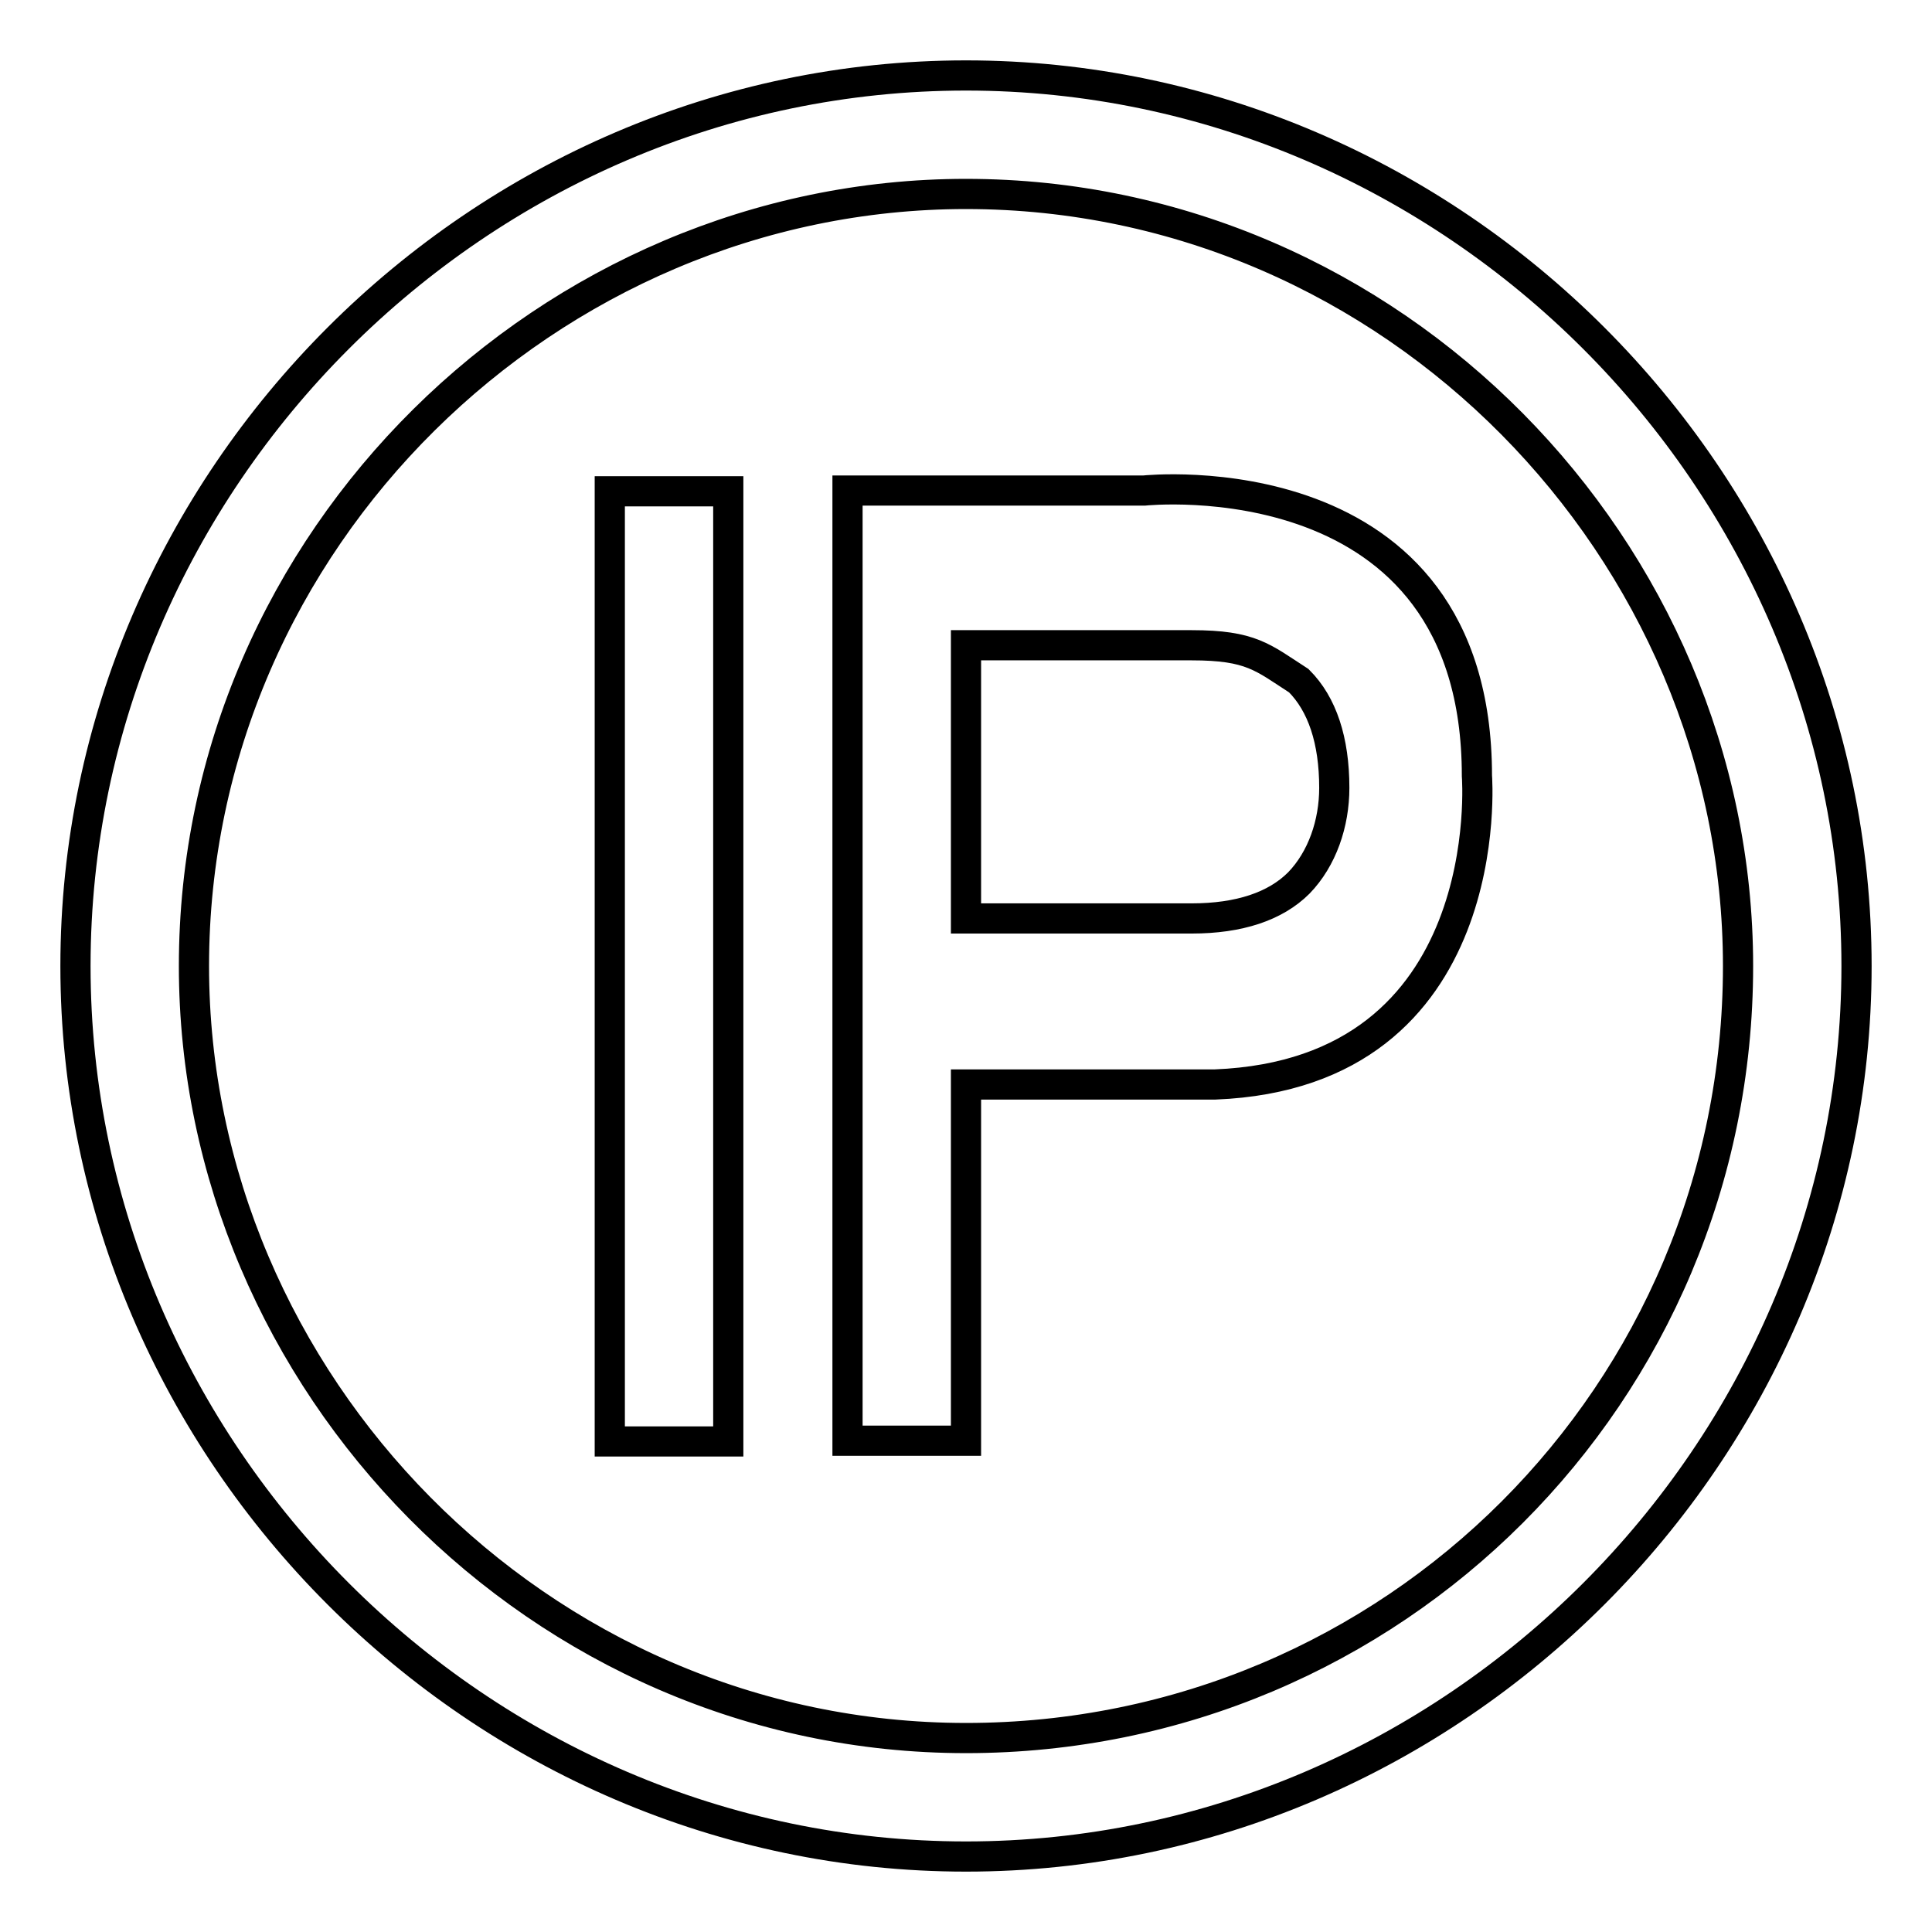
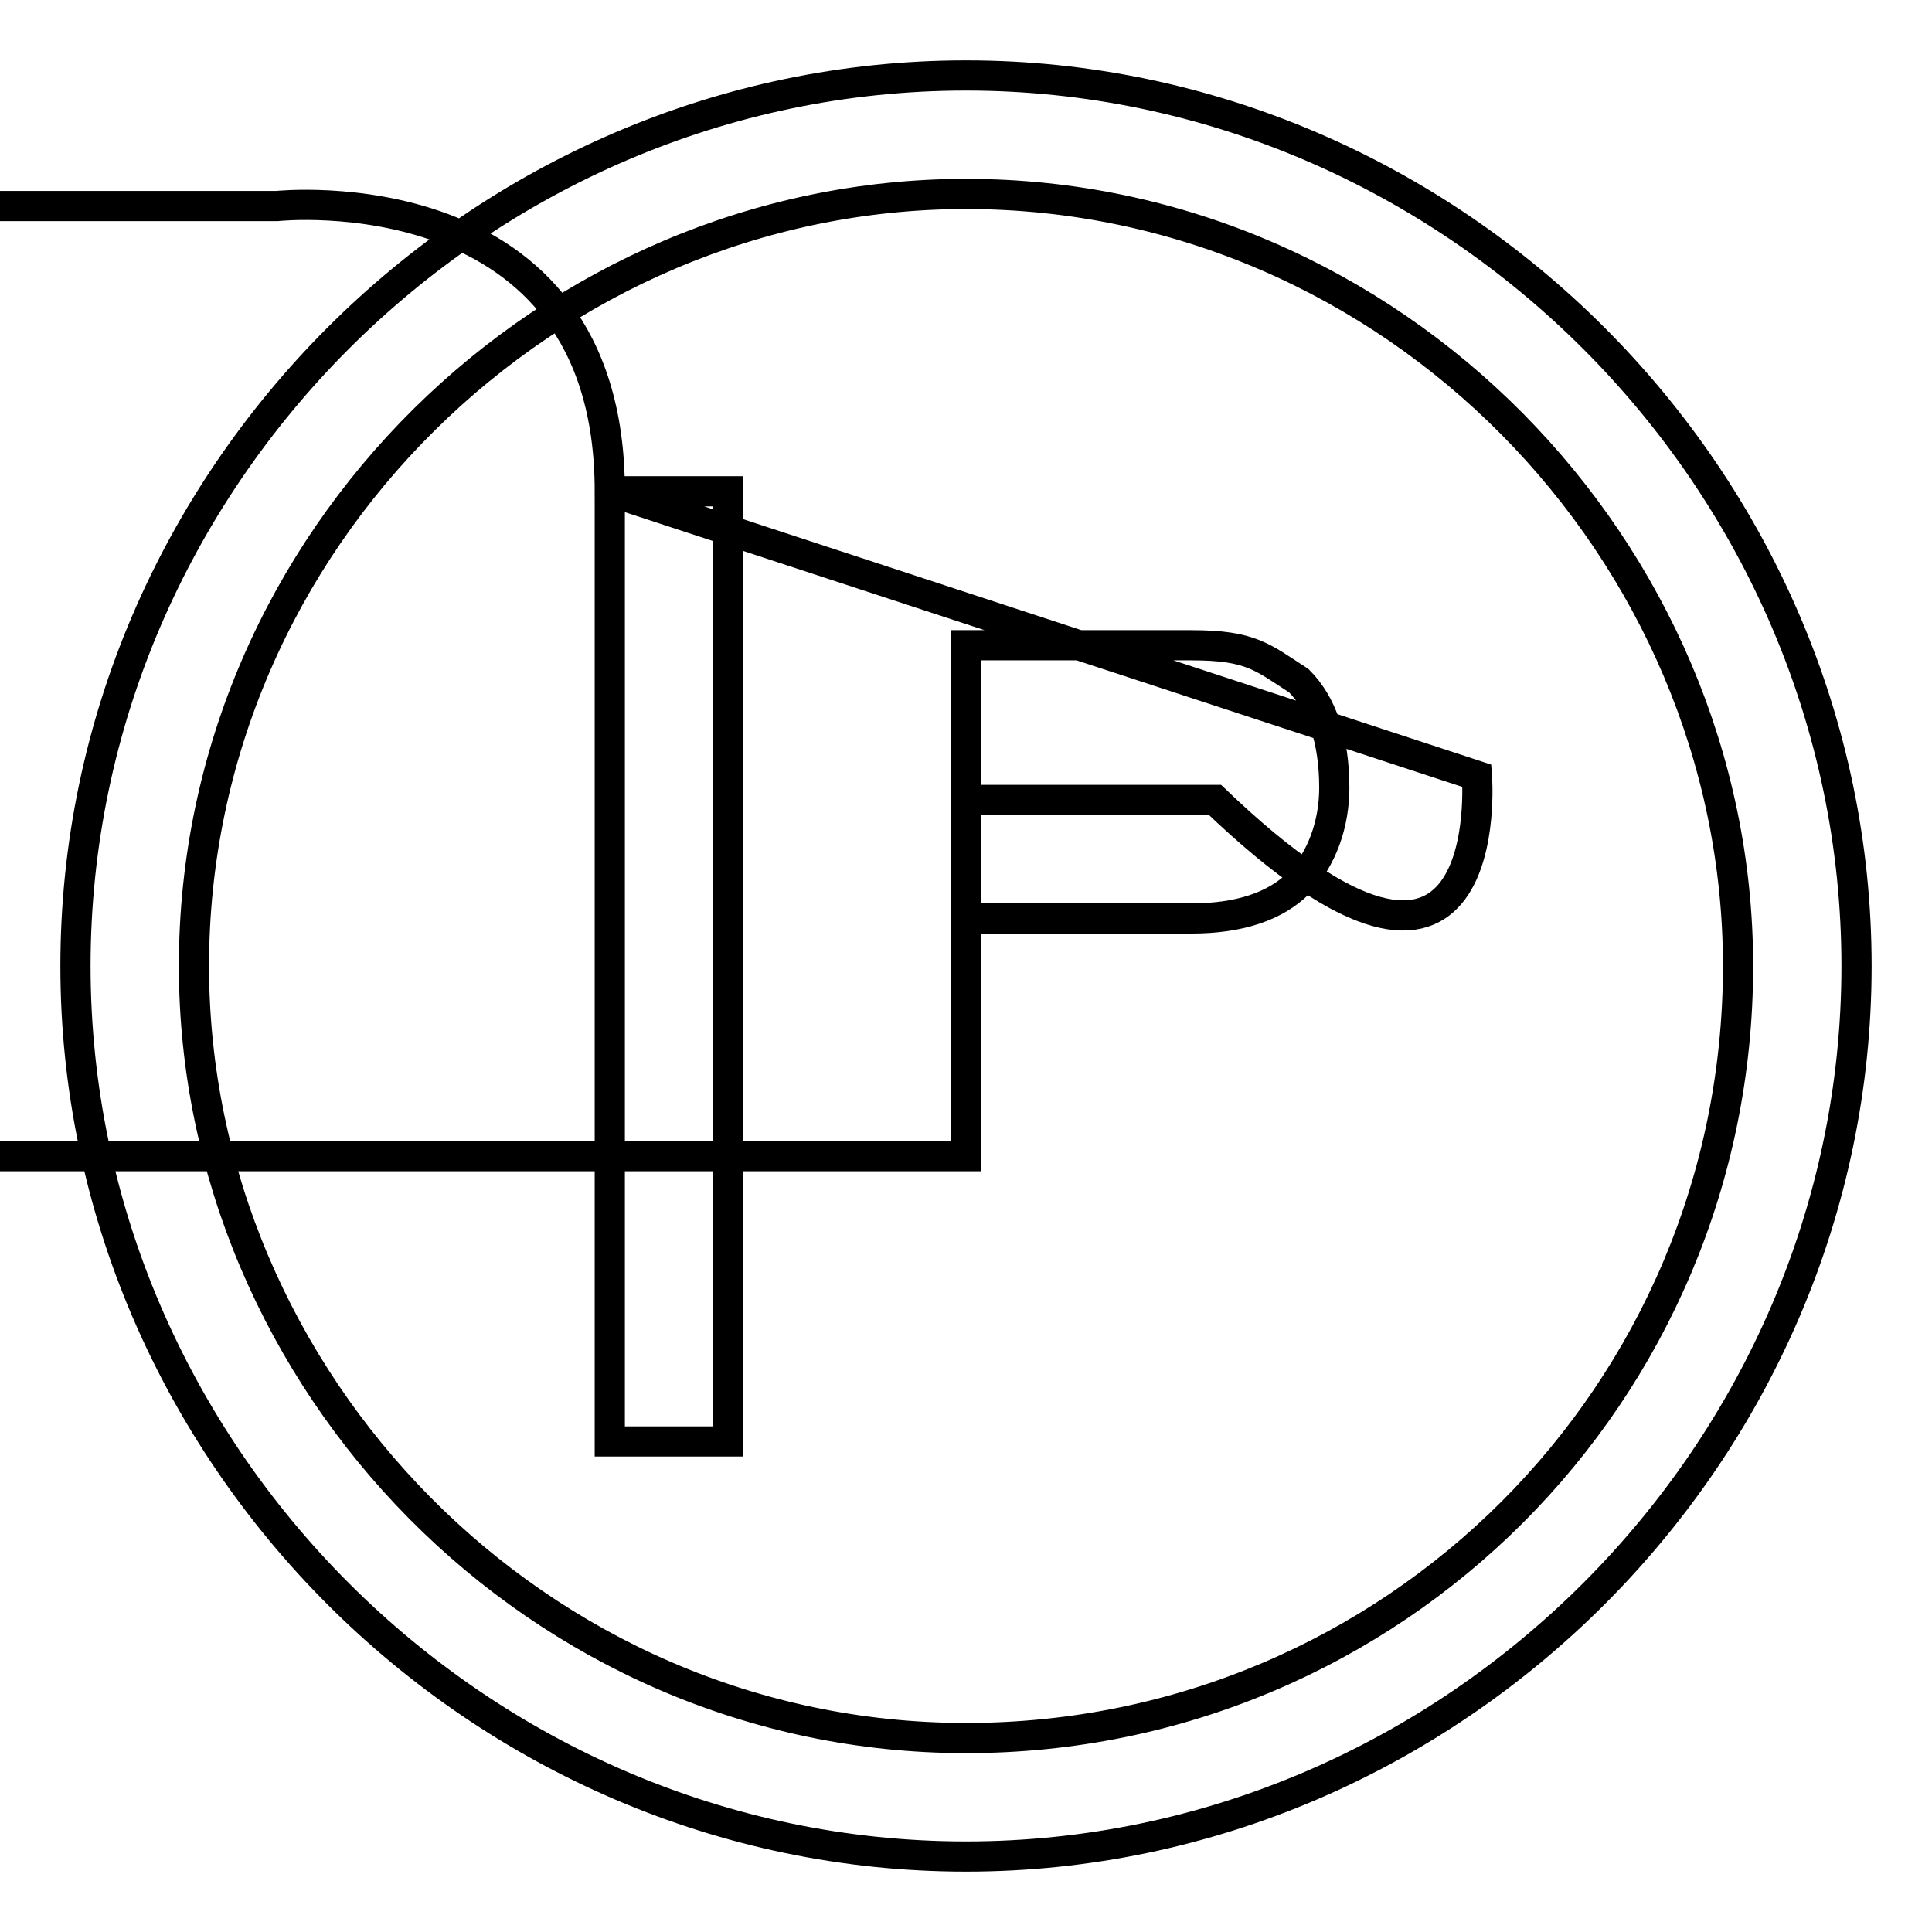
<svg xmlns="http://www.w3.org/2000/svg" version="1.1" x="0px" y="0px" viewBox="0 0 256 256" enable-background="new 0 0 256 256" xml:space="preserve">
  <g>
-     <path stroke-width="4" fill-opacity="0" stroke="#000000" d="M80.8,65.1h15.7v125.9H80.8V65.1L80.8,65.1z M195.7,102.8c0-42.5-44.1-37.8-44.1-37.8h-39.3v125.9H128 v-47.2h33C198.8,142.2,195.7,102.8,195.7,102.8z M172.1,117c-3.1,3.1-7.9,4.7-14.2,4.7H128V85.5h29.9c7.9,0,9.4,1.6,14.2,4.7 c3.1,3.1,4.7,7.9,4.7,14.2C176.8,109.1,175.2,113.8,172.1,117L172.1,117z M128,10C63.5,10,10,63.5,10,128c0,64.5,53.5,118,118,118 c64.5,0,118-53.5,118-118C246,63.5,192.5,10,128,10L128,10z M128,230.3c-56.6,0-102.3-47.2-102.3-102.3 C25.7,71.4,72.9,25.7,128,25.7c56.6,0,102.3,47.2,102.3,102.3C230.3,184.6,184.6,230.3,128,230.3L128,230.3z" />
+     <path stroke-width="4" fill-opacity="0" stroke="#000000" d="M80.8,65.1h15.7v125.9H80.8V65.1L80.8,65.1z c0-42.5-44.1-37.8-44.1-37.8h-39.3v125.9H128 v-47.2h33C198.8,142.2,195.7,102.8,195.7,102.8z M172.1,117c-3.1,3.1-7.9,4.7-14.2,4.7H128V85.5h29.9c7.9,0,9.4,1.6,14.2,4.7 c3.1,3.1,4.7,7.9,4.7,14.2C176.8,109.1,175.2,113.8,172.1,117L172.1,117z M128,10C63.5,10,10,63.5,10,128c0,64.5,53.5,118,118,118 c64.5,0,118-53.5,118-118C246,63.5,192.5,10,128,10L128,10z M128,230.3c-56.6,0-102.3-47.2-102.3-102.3 C25.7,71.4,72.9,25.7,128,25.7c56.6,0,102.3,47.2,102.3,102.3C230.3,184.6,184.6,230.3,128,230.3L128,230.3z" />
  </g>
</svg>